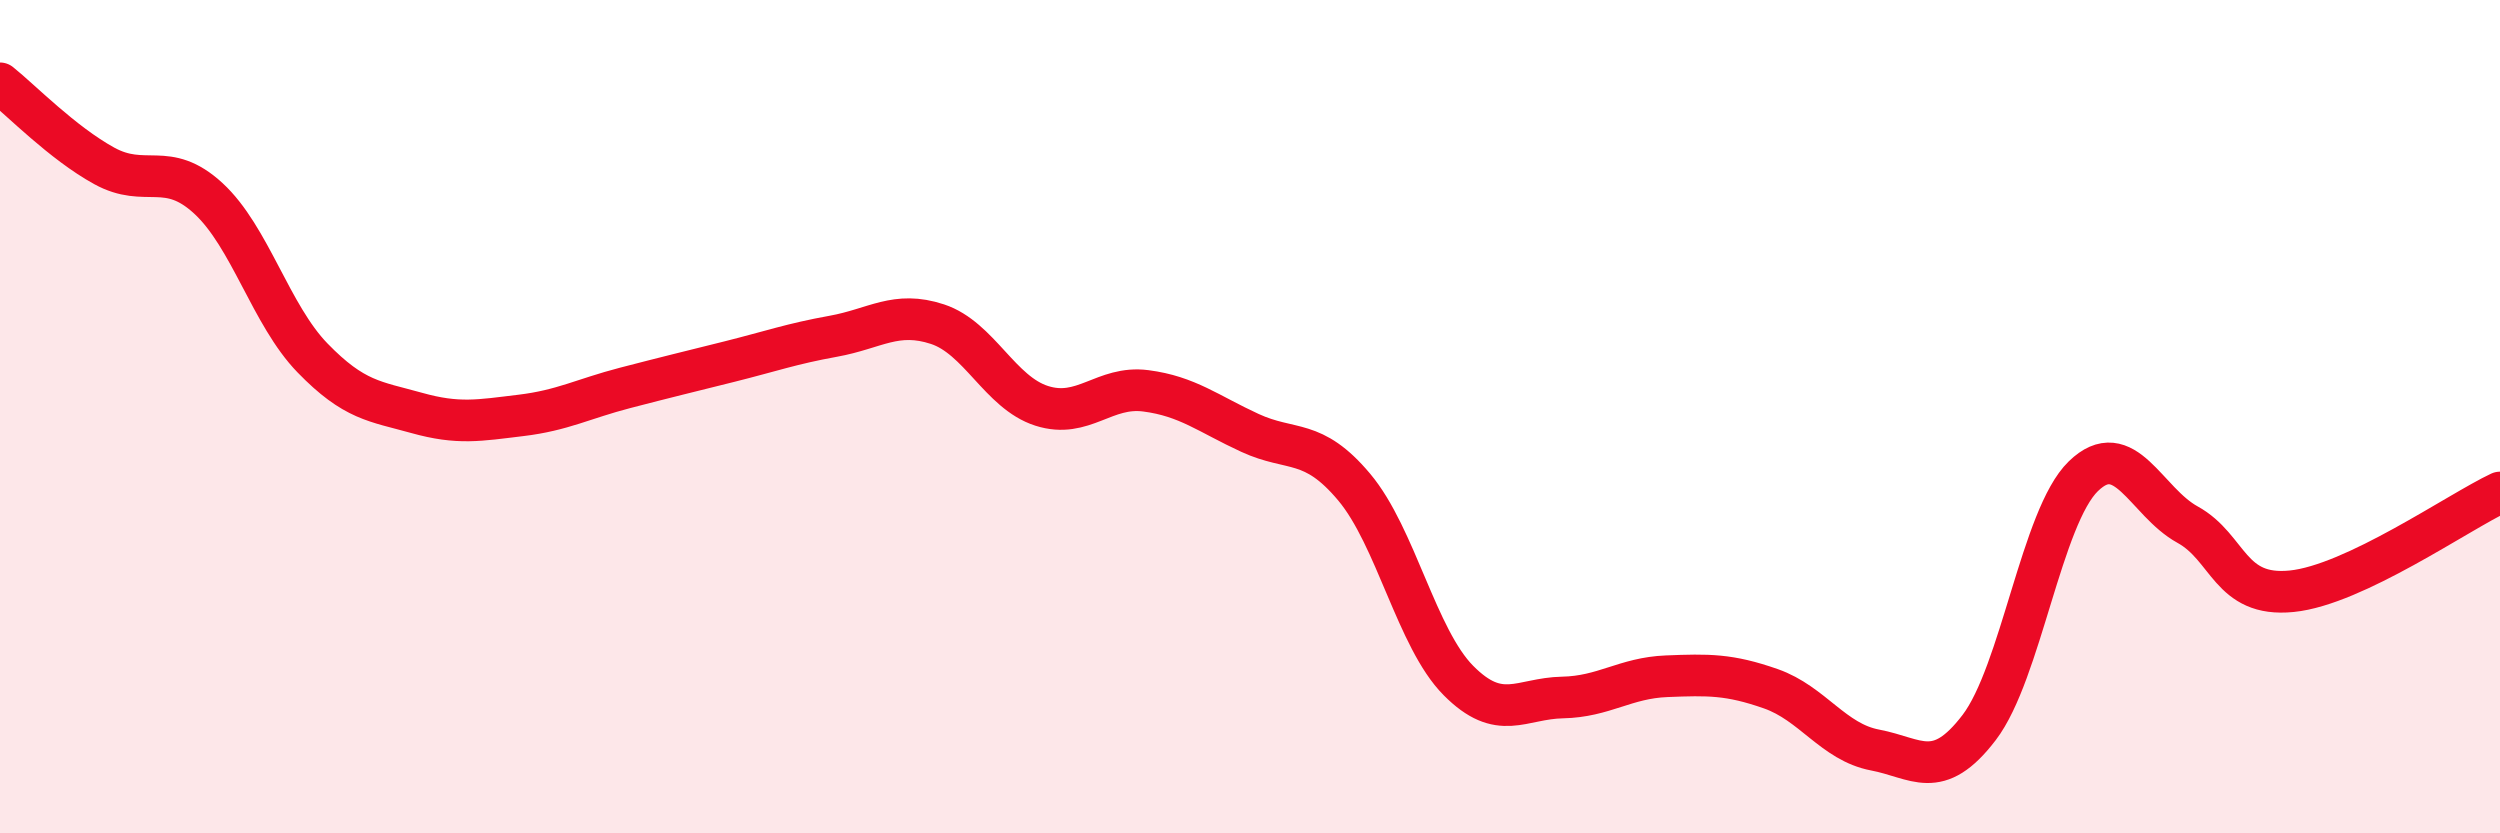
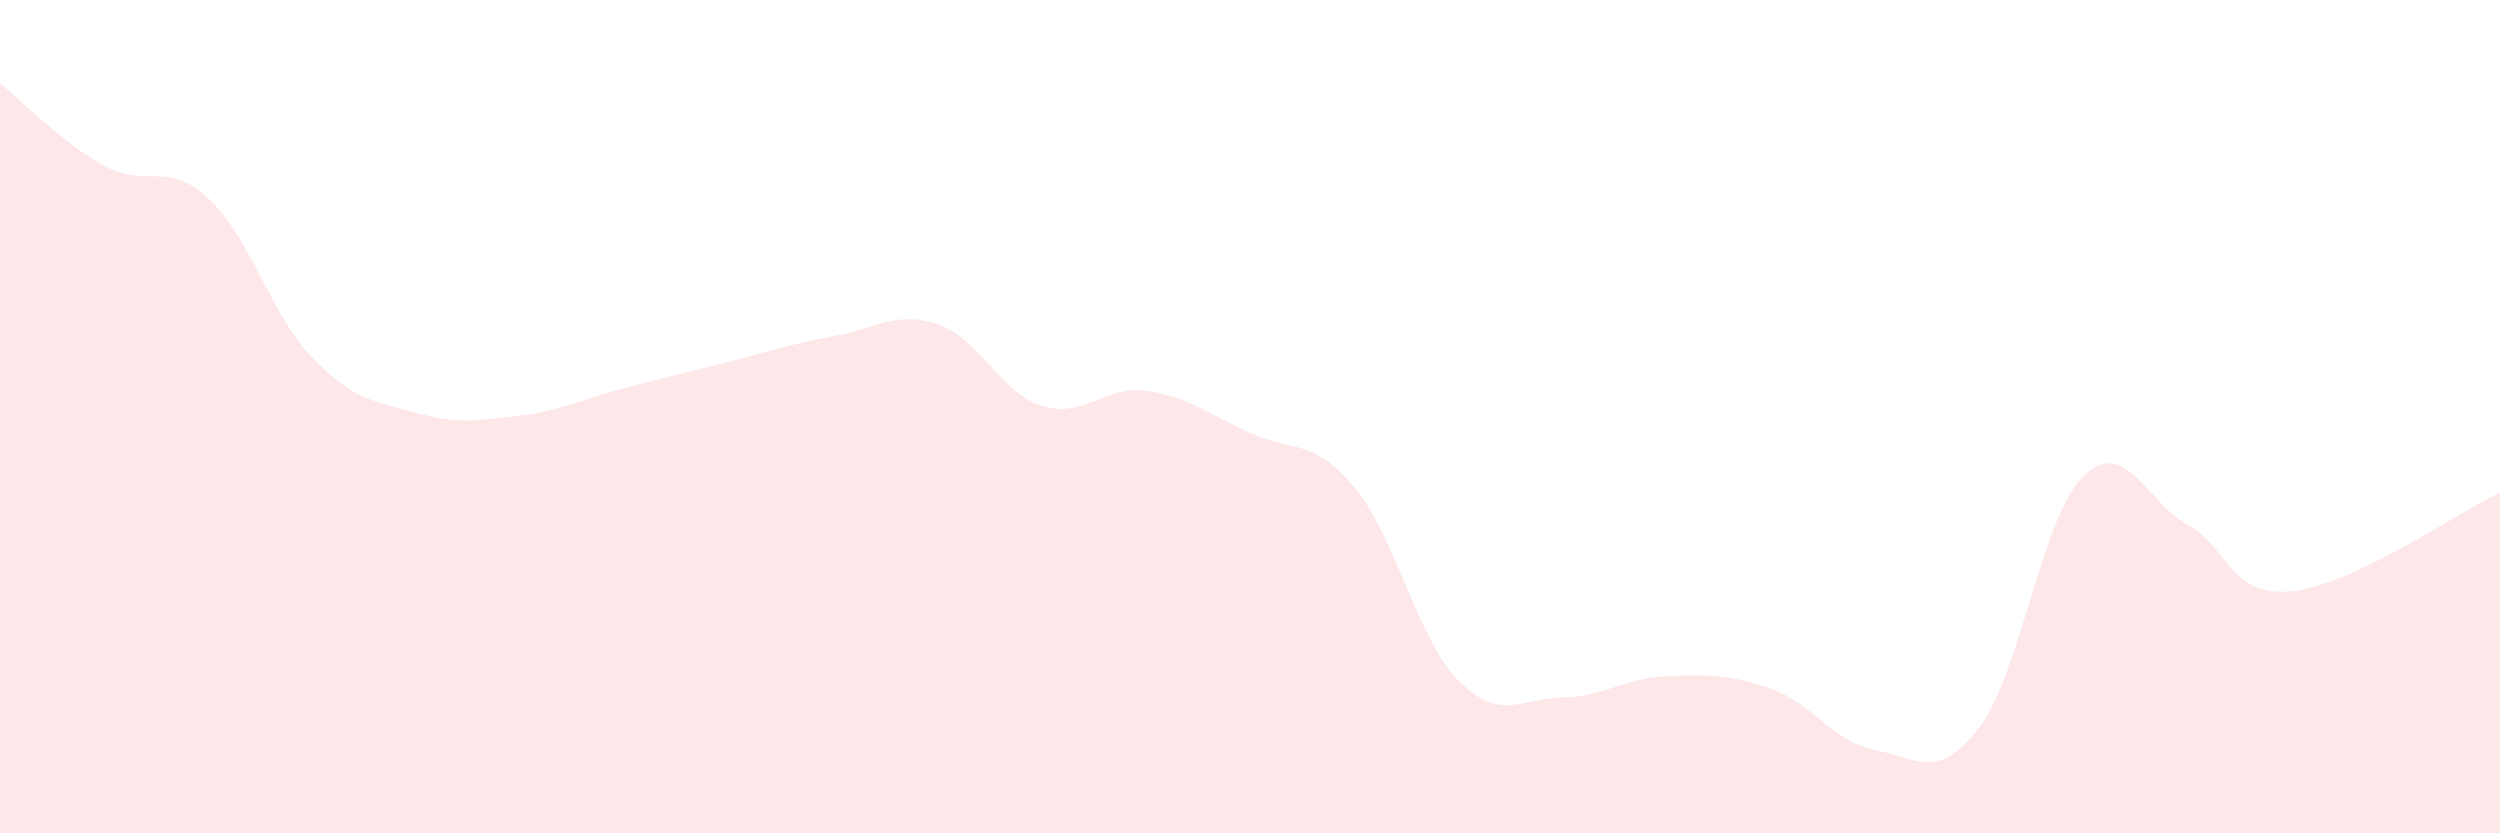
<svg xmlns="http://www.w3.org/2000/svg" width="60" height="20" viewBox="0 0 60 20">
  <path d="M 0,2 C 0.5,2.4 1.5,3.43 2.5,3.98 C 3.5,4.53 4,3.84 5,4.76 C 6,5.68 6.5,7.56 7.5,8.59 C 8.5,9.62 9,9.63 10,9.91 C 11,10.19 11.5,10.09 12.5,9.97 C 13.5,9.85 14,9.57 15,9.31 C 16,9.05 16.5,8.93 17.5,8.68 C 18.5,8.43 19,8.25 20,8.07 C 21,7.89 21.5,7.45 22.5,7.78 C 23.5,8.11 24,9.42 25,9.74 C 26,10.06 26.5,9.25 27.5,9.38 C 28.5,9.51 29,9.93 30,10.39 C 31,10.85 31.5,10.5 32.5,11.69 C 33.5,12.88 34,15.32 35,16.33 C 36,17.34 36.5,16.76 37.5,16.74 C 38.5,16.72 39,16.27 40,16.23 C 41,16.19 41.5,16.18 42.5,16.53 C 43.5,16.88 44,17.81 45,18 C 46,18.19 46.5,18.77 47.5,17.46 C 48.5,16.15 49,12.4 50,11.43 C 51,10.46 51.5,12.04 52.5,12.59 C 53.5,13.14 53.5,14.34 55,14.19 C 56.5,14.04 59,12.29 60,11.82L60 20L0 20Z" fill="#EB0A25" opacity="0.1" stroke-linecap="round" stroke-linejoin="round" />
-   <path d="M 0,2 C 0.5,2.4 1.5,3.43 2.5,3.98 C 3.5,4.53 4,3.84 5,4.76 C 6,5.68 6.5,7.56 7.5,8.59 C 8.5,9.62 9,9.63 10,9.91 C 11,10.19 11.5,10.09 12.5,9.97 C 13.5,9.85 14,9.57 15,9.31 C 16,9.05 16.5,8.93 17.5,8.68 C 18.5,8.43 19,8.25 20,8.07 C 21,7.89 21.5,7.45 22.5,7.78 C 23.5,8.11 24,9.42 25,9.74 C 26,10.06 26.5,9.25 27.5,9.38 C 28.5,9.51 29,9.93 30,10.39 C 31,10.85 31.5,10.5 32.5,11.69 C 33.5,12.88 34,15.32 35,16.33 C 36,17.34 36.5,16.76 37.5,16.74 C 38.5,16.72 39,16.27 40,16.23 C 41,16.19 41.5,16.18 42.5,16.53 C 43.5,16.88 44,17.81 45,18 C 46,18.19 46.5,18.77 47.5,17.46 C 48.5,16.15 49,12.4 50,11.43 C 51,10.46 51.5,12.04 52.5,12.59 C 53.5,13.14 53.5,14.34 55,14.19 C 56.5,14.04 59,12.29 60,11.82" stroke="#EB0A25" stroke-width="1" fill="none" stroke-linecap="round" stroke-linejoin="round" />
</svg>